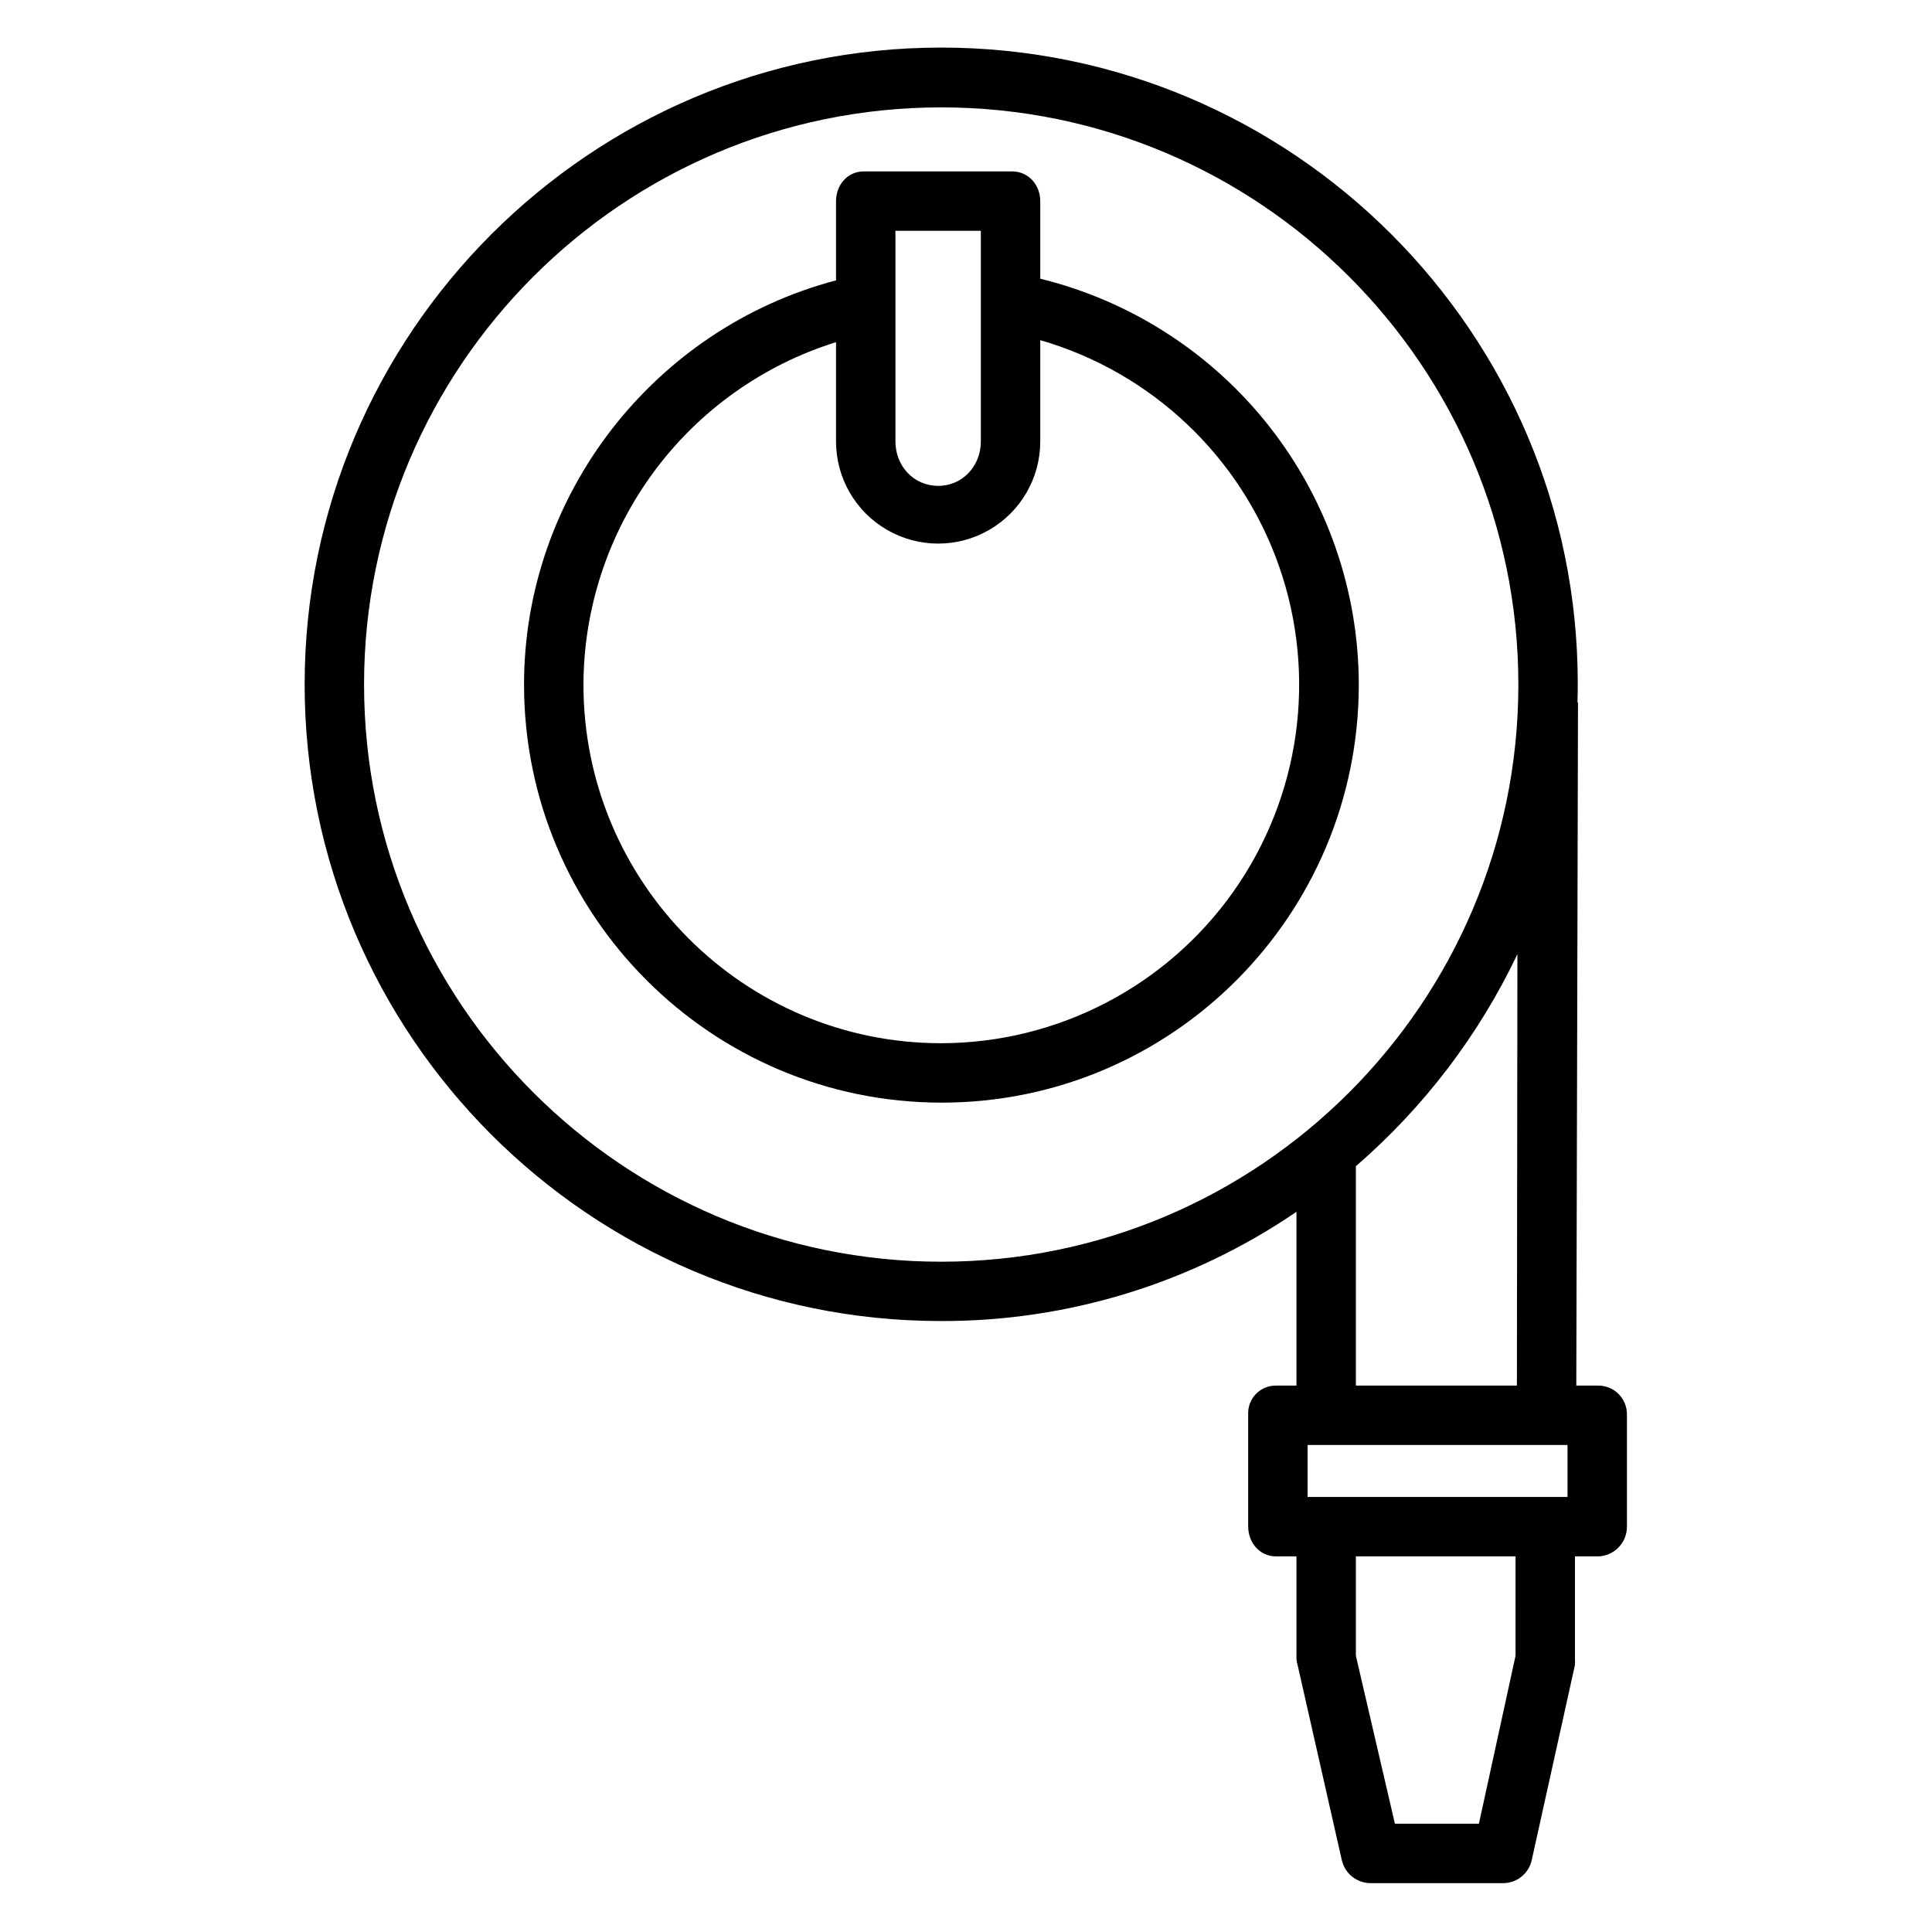
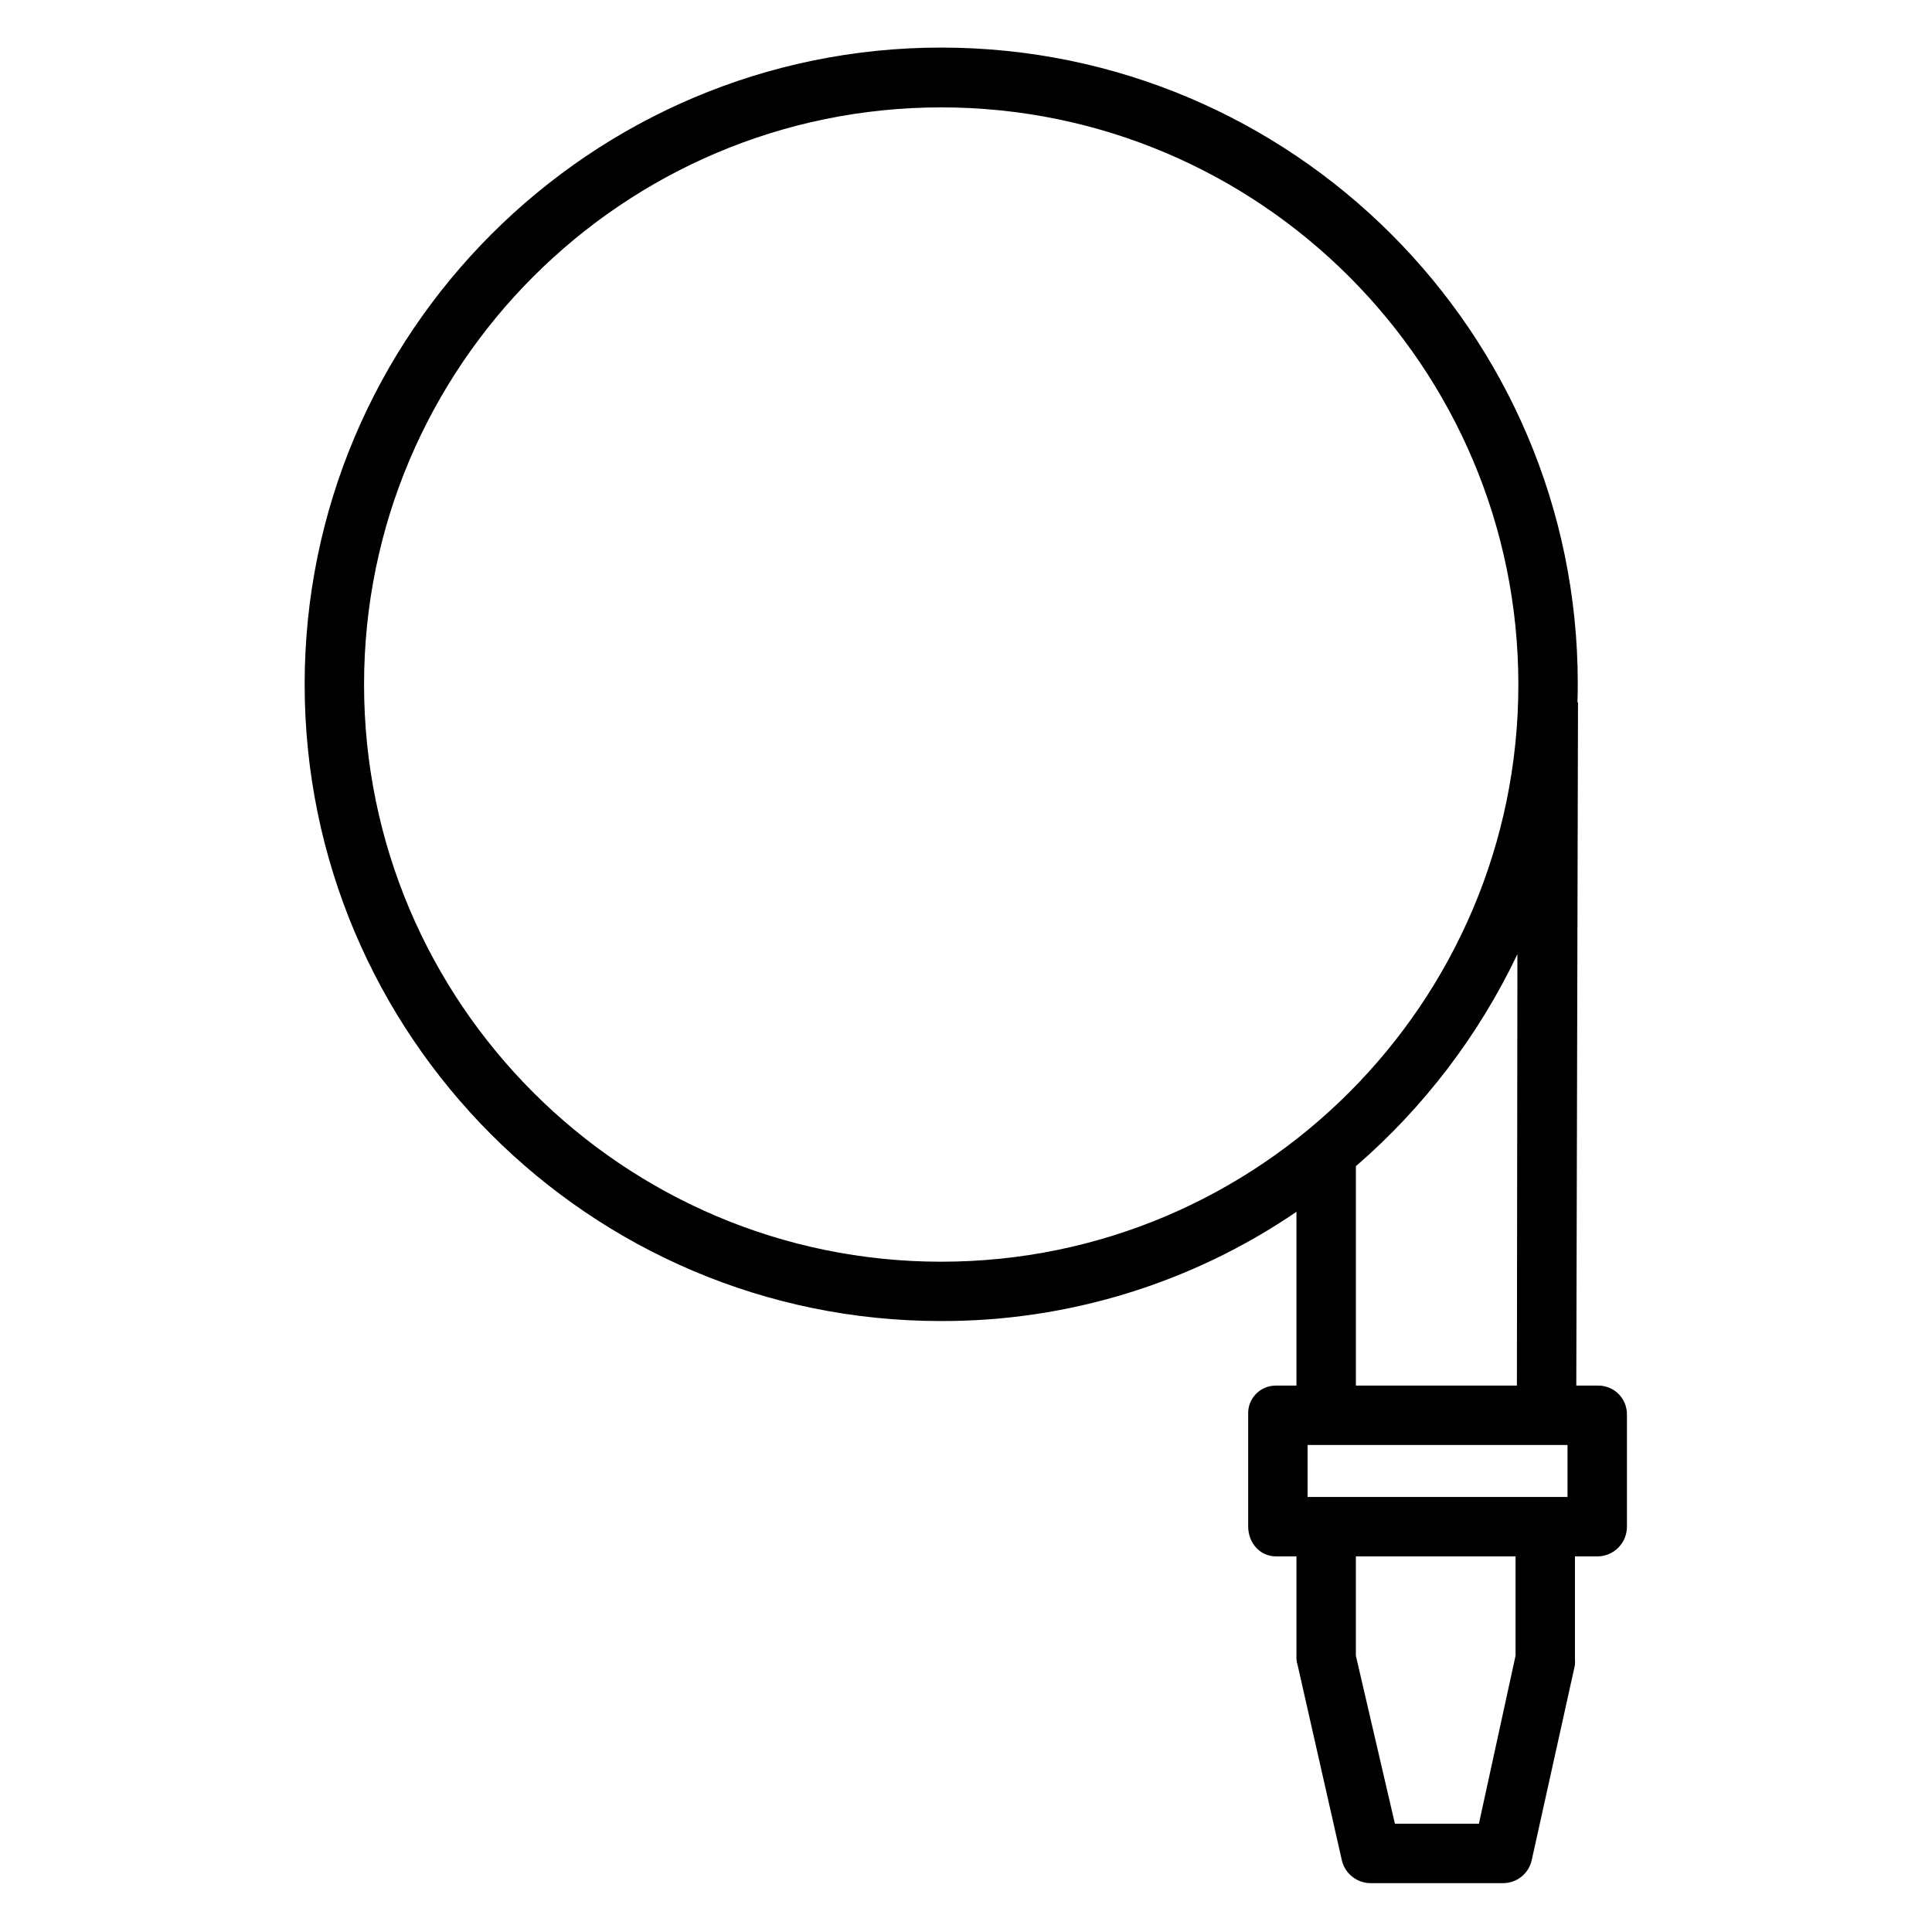
<svg xmlns="http://www.w3.org/2000/svg" fill="#000000" width="800px" height="800px" version="1.1" viewBox="144 144 512 512">
  <g>
-     <path d="m419.68 217.86v-20.523c0-4.348-3.133-7.914-7.477-7.914h-39.266c-4.348 0-7.379 3.566-7.379 7.914v20.961c-48.215 12.719-82.684 56.793-82.684 107.11 0 61.098 49.582 110.8 110.68 110.8 61.098 0 110.54-49.703 110.54-110.8-0.031-24.781-8.363-48.84-23.664-68.332-15.301-19.496-36.691-33.301-60.754-39.219zm-38.379-12.695h22.633v55.836c0 6.484-4.832 11.758-11.316 11.758-6.484 0-11.316-5.273-11.316-11.758zm12.129 215.3c-52.414 0-94.812-42.645-94.812-95.055h0.004c0.059-20.273 6.582-40.004 18.617-56.32 12.039-16.32 28.965-28.375 48.32-34.418v26.324c0 9.668 5.156 18.602 13.531 23.434 8.371 4.836 18.688 4.836 27.059 0 8.371-4.832 13.531-13.766 13.531-23.434v-26.852c29.547 8.555 53.129 30.883 63.285 59.918 10.152 29.039 5.625 61.195-12.156 86.301-17.781 25.102-46.613 40.047-77.375 40.102z" />
    <path d="m567.39 511.19h-5.656l0.453-181.05h-0.148c0.051-0.984 0.086-3.219 0.086-4.953 0-93.02-75.68-168.58-168.7-168.58-93.012-0.004-168.69 75.734-168.69 168.75s75.527 168.73 168.55 168.73c33.633 0.109 66.512-9.984 94.289-28.949v46.059h-5.375c-2.019-0.035-3.957 0.766-5.363 2.215s-2.148 3.41-2.055 5.426v29.664c0 4.348 3.066 7.957 7.414 7.957h5.379v27.215c0.051 0.586 0.164 1.164 0.34 1.723l11.695 51.625v0.004c0.852 3.578 4.078 6.082 7.754 6.027h34.863c3.66 0.051 6.859-2.461 7.68-6.027l11.449-51.684v-0.004c0.07-0.551 0.078-1.109 0.02-1.664v-27.215h6.016c2.086-0.023 4.074-0.875 5.531-2.367 1.457-1.492 2.258-3.504 2.231-5.59v-29.664c0.016-2.051-0.801-4.023-2.262-5.465-1.465-1.438-3.449-2.223-5.5-2.176zm-173.96-32.824c-84.34 0-152.95-68.613-152.95-152.95-0.004-84.34 68.613-152.96 152.95-152.96s152.95 68.617 152.95 152.95c0 84.34-68.617 152.96-152.95 152.96zm152.7-81.496-0.137 114.32h-42.672v-58.137c18-15.566 32.578-34.699 42.809-56.184zm-0.496 185.92-9.707 44.512h-22.262l-10.344-44.512v-26.34h42.312zm13.773-42.082h-68.879v-13.777h68.879z" />
  </g>
</svg>